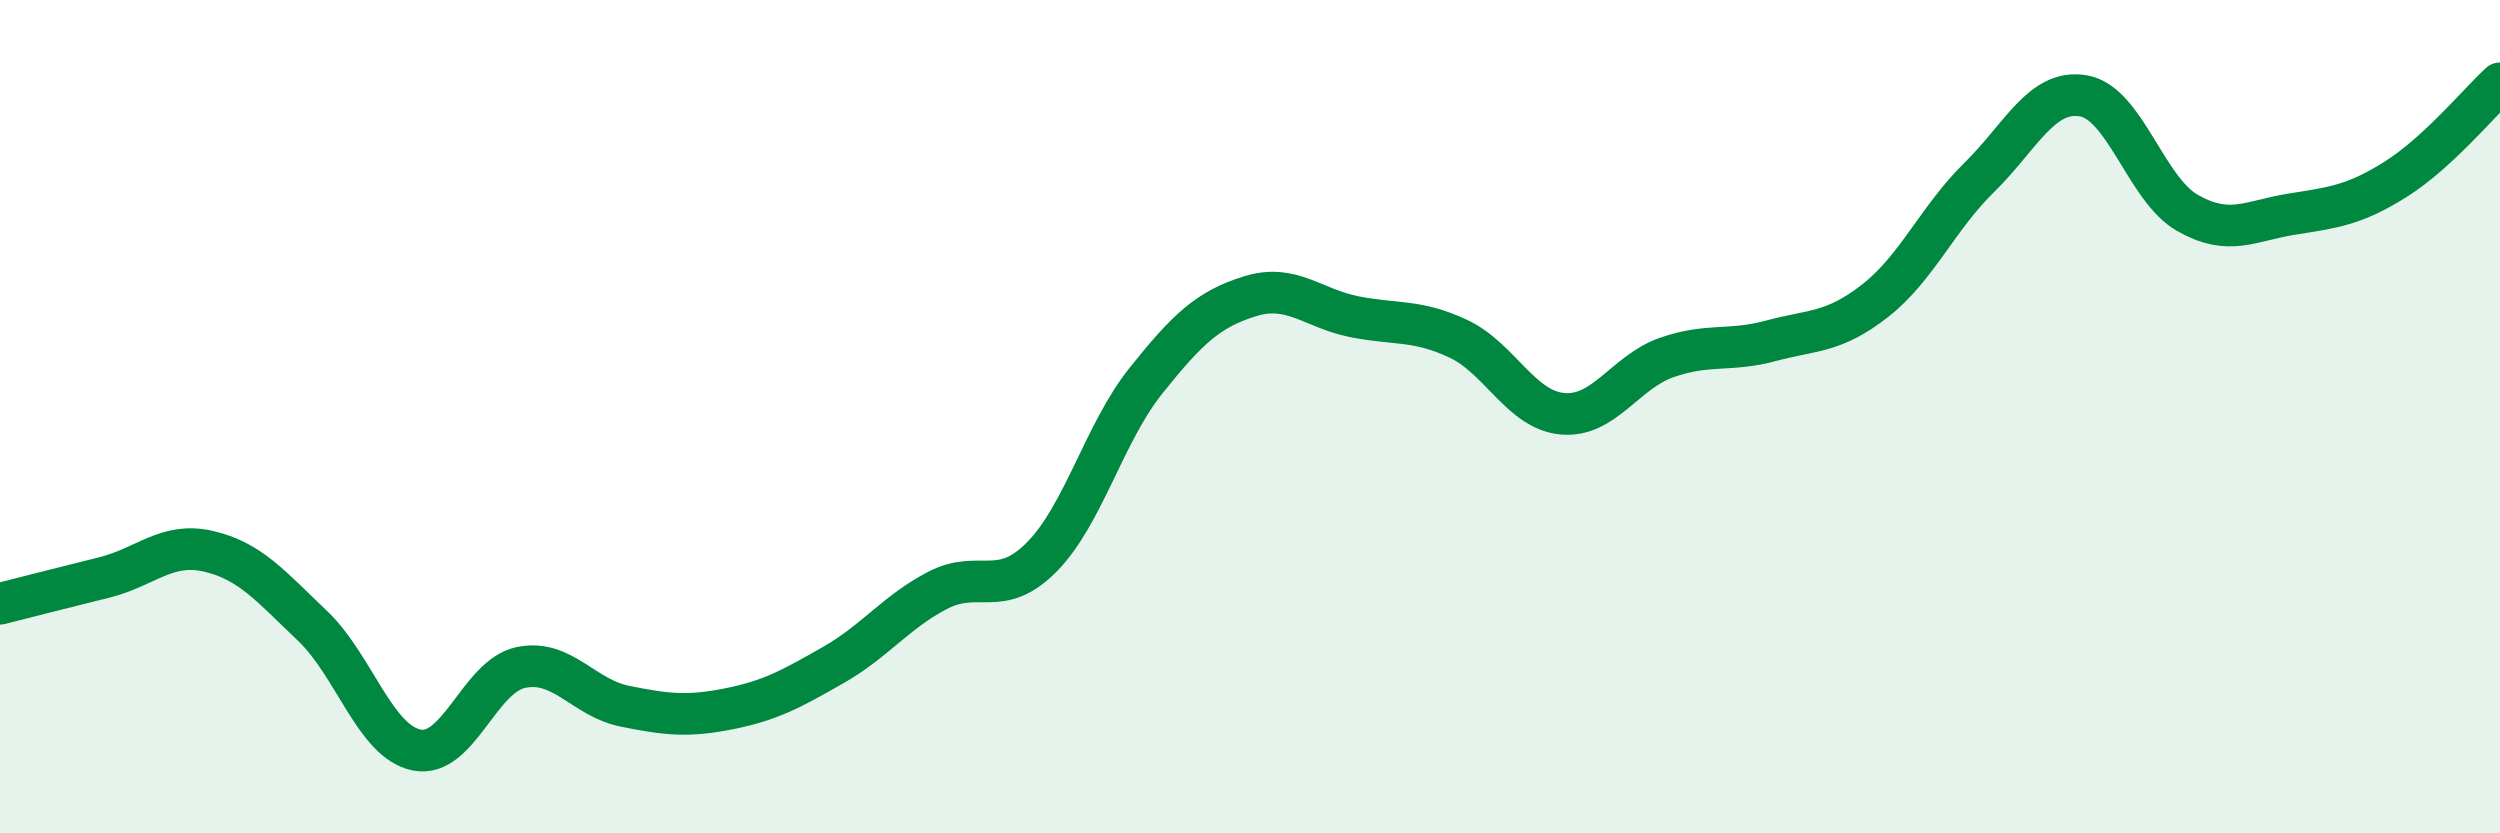
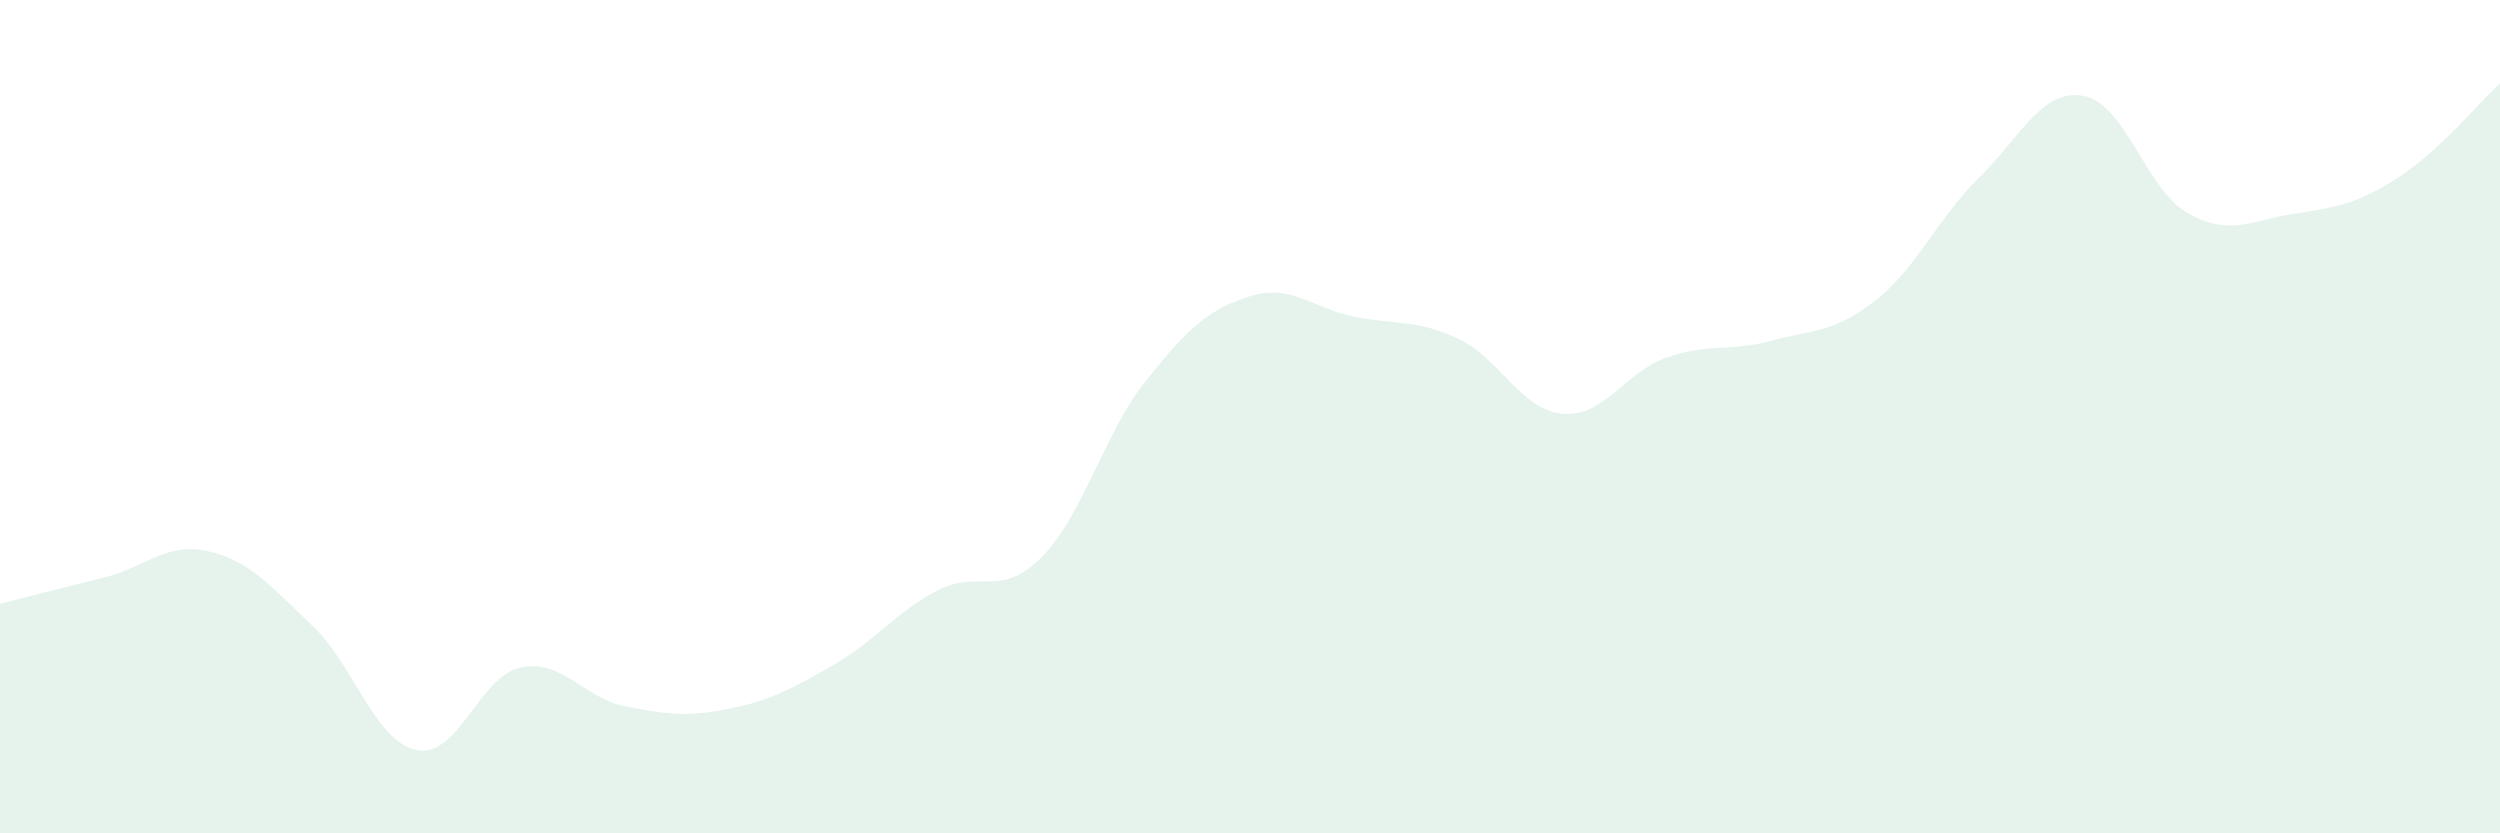
<svg xmlns="http://www.w3.org/2000/svg" width="60" height="20" viewBox="0 0 60 20">
  <path d="M 0,14.49 C 0.5,14.36 1.5,14.11 2.5,13.86 C 3.5,13.61 4,13 5,13.23 C 6,13.46 6.5,14.07 7.5,15.02 C 8.5,15.97 9,17.8 10,18 C 11,18.2 11.5,16.23 12.5,16.02 C 13.5,15.81 14,16.75 15,16.95 C 16,17.15 16.5,17.21 17.5,17.01 C 18.5,16.81 19,16.53 20,15.96 C 21,15.39 21.5,14.69 22.5,14.17 C 23.5,13.65 24,14.38 25,13.37 C 26,12.36 26.5,10.39 27.5,9.14 C 28.5,7.89 29,7.42 30,7.11 C 31,6.8 31.5,7.4 32.5,7.6 C 33.5,7.8 34,7.66 35,8.13 C 36,8.6 36.5,9.84 37.5,9.93 C 38.5,10.02 39,8.93 40,8.58 C 41,8.23 41.5,8.45 42.5,8.18 C 43.5,7.91 44,8 45,7.22 C 46,6.44 46.5,5.24 47.5,4.26 C 48.5,3.28 49,2.13 50,2.3 C 51,2.47 51.5,4.54 52.5,5.11 C 53.5,5.68 54,5.3 55,5.14 C 56,4.98 56.5,4.93 57.5,4.3 C 58.5,3.67 59.5,2.46 60,2L60 20L0 20Z" fill="#008740" opacity="0.1" stroke-linecap="round" stroke-linejoin="round" />
-   <path d="M 0,14.49 C 0.5,14.36 1.5,14.11 2.5,13.86 C 3.5,13.61 4,13 5,13.23 C 6,13.46 6.5,14.07 7.5,15.02 C 8.5,15.97 9,17.8 10,18 C 11,18.2 11.5,16.23 12.5,16.02 C 13.5,15.81 14,16.75 15,16.95 C 16,17.15 16.5,17.21 17.5,17.01 C 18.5,16.81 19,16.53 20,15.96 C 21,15.39 21.5,14.69 22.5,14.17 C 23.5,13.65 24,14.38 25,13.37 C 26,12.36 26.5,10.39 27.5,9.14 C 28.5,7.89 29,7.42 30,7.11 C 31,6.8 31.5,7.4 32.5,7.6 C 33.5,7.8 34,7.66 35,8.13 C 36,8.6 36.5,9.84 37.5,9.93 C 38.5,10.02 39,8.93 40,8.58 C 41,8.23 41.5,8.45 42.5,8.18 C 43.5,7.91 44,8 45,7.22 C 46,6.44 46.5,5.24 47.5,4.26 C 48.5,3.28 49,2.13 50,2.3 C 51,2.47 51.5,4.54 52.5,5.11 C 53.5,5.68 54,5.3 55,5.14 C 56,4.98 56.5,4.93 57.5,4.3 C 58.5,3.67 59.5,2.46 60,2" stroke="#008740" stroke-width="1" fill="none" stroke-linecap="round" stroke-linejoin="round" />
</svg>